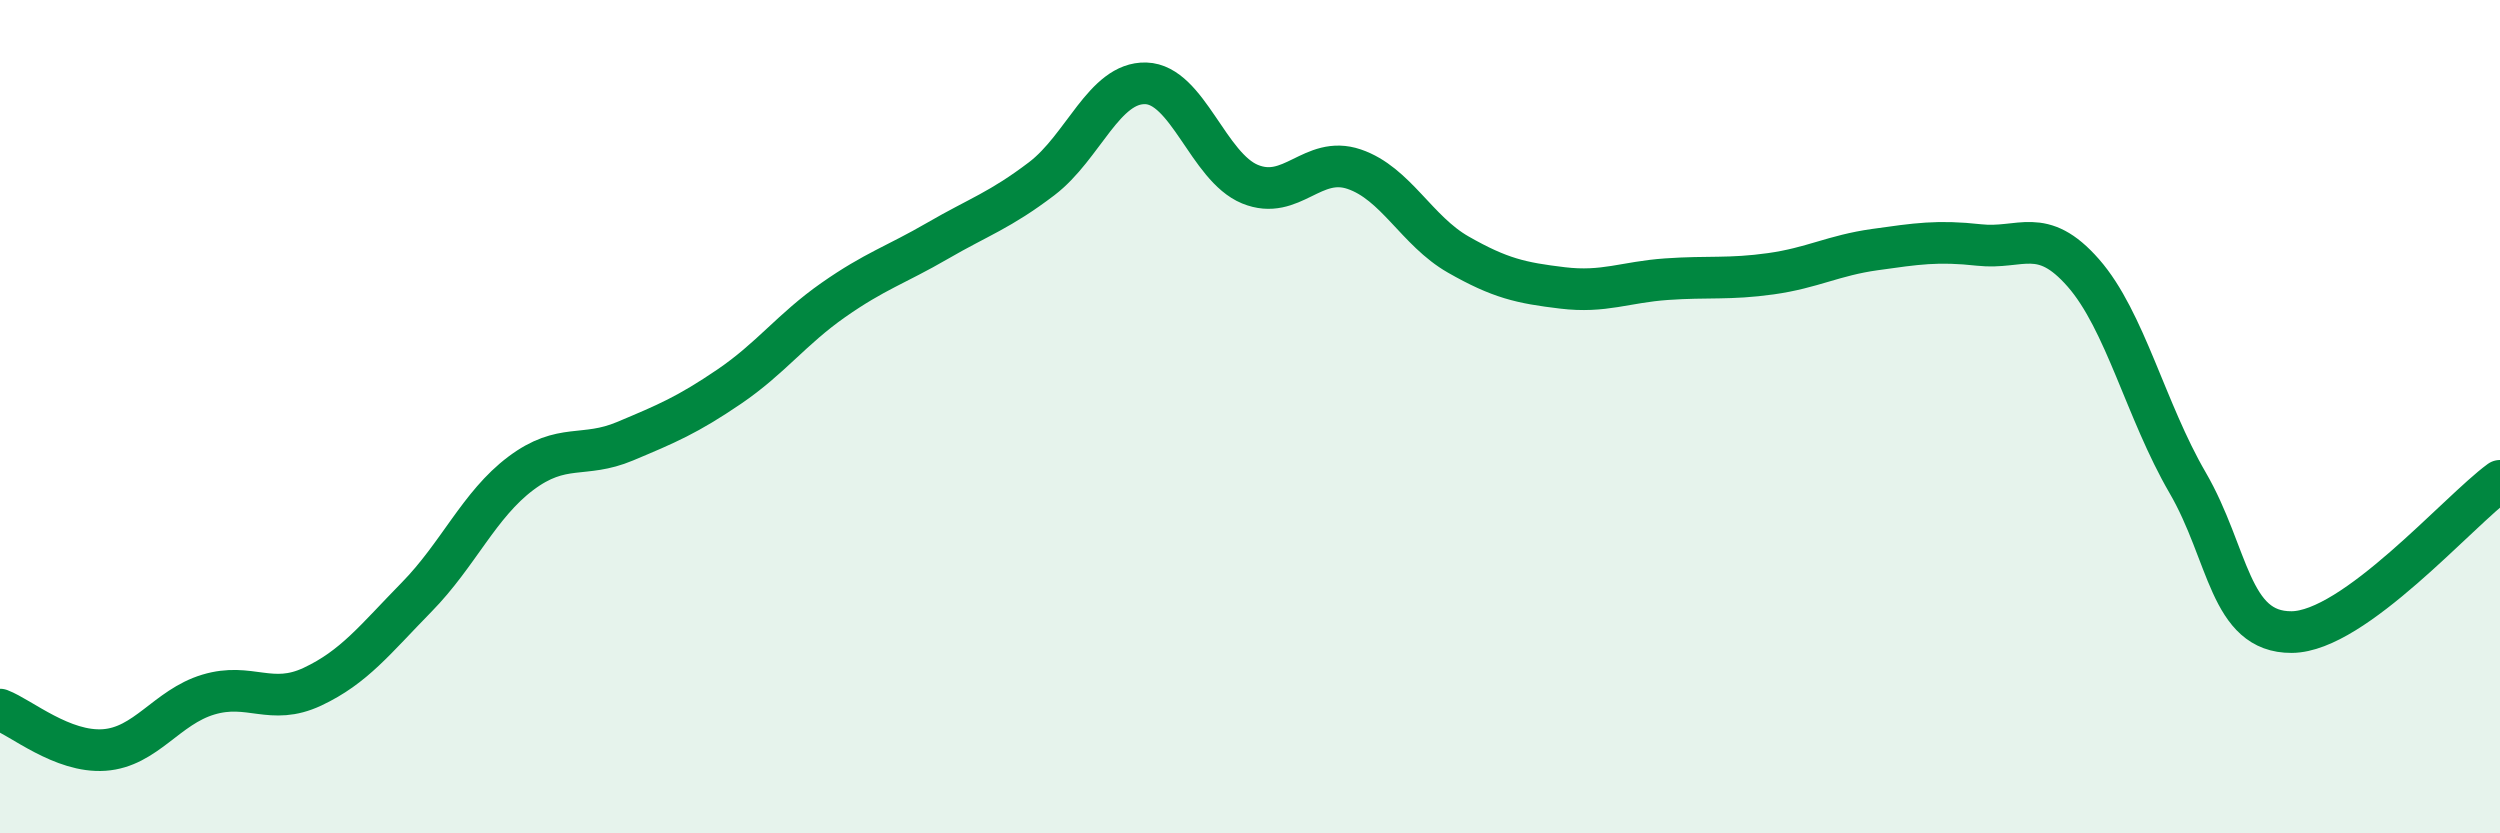
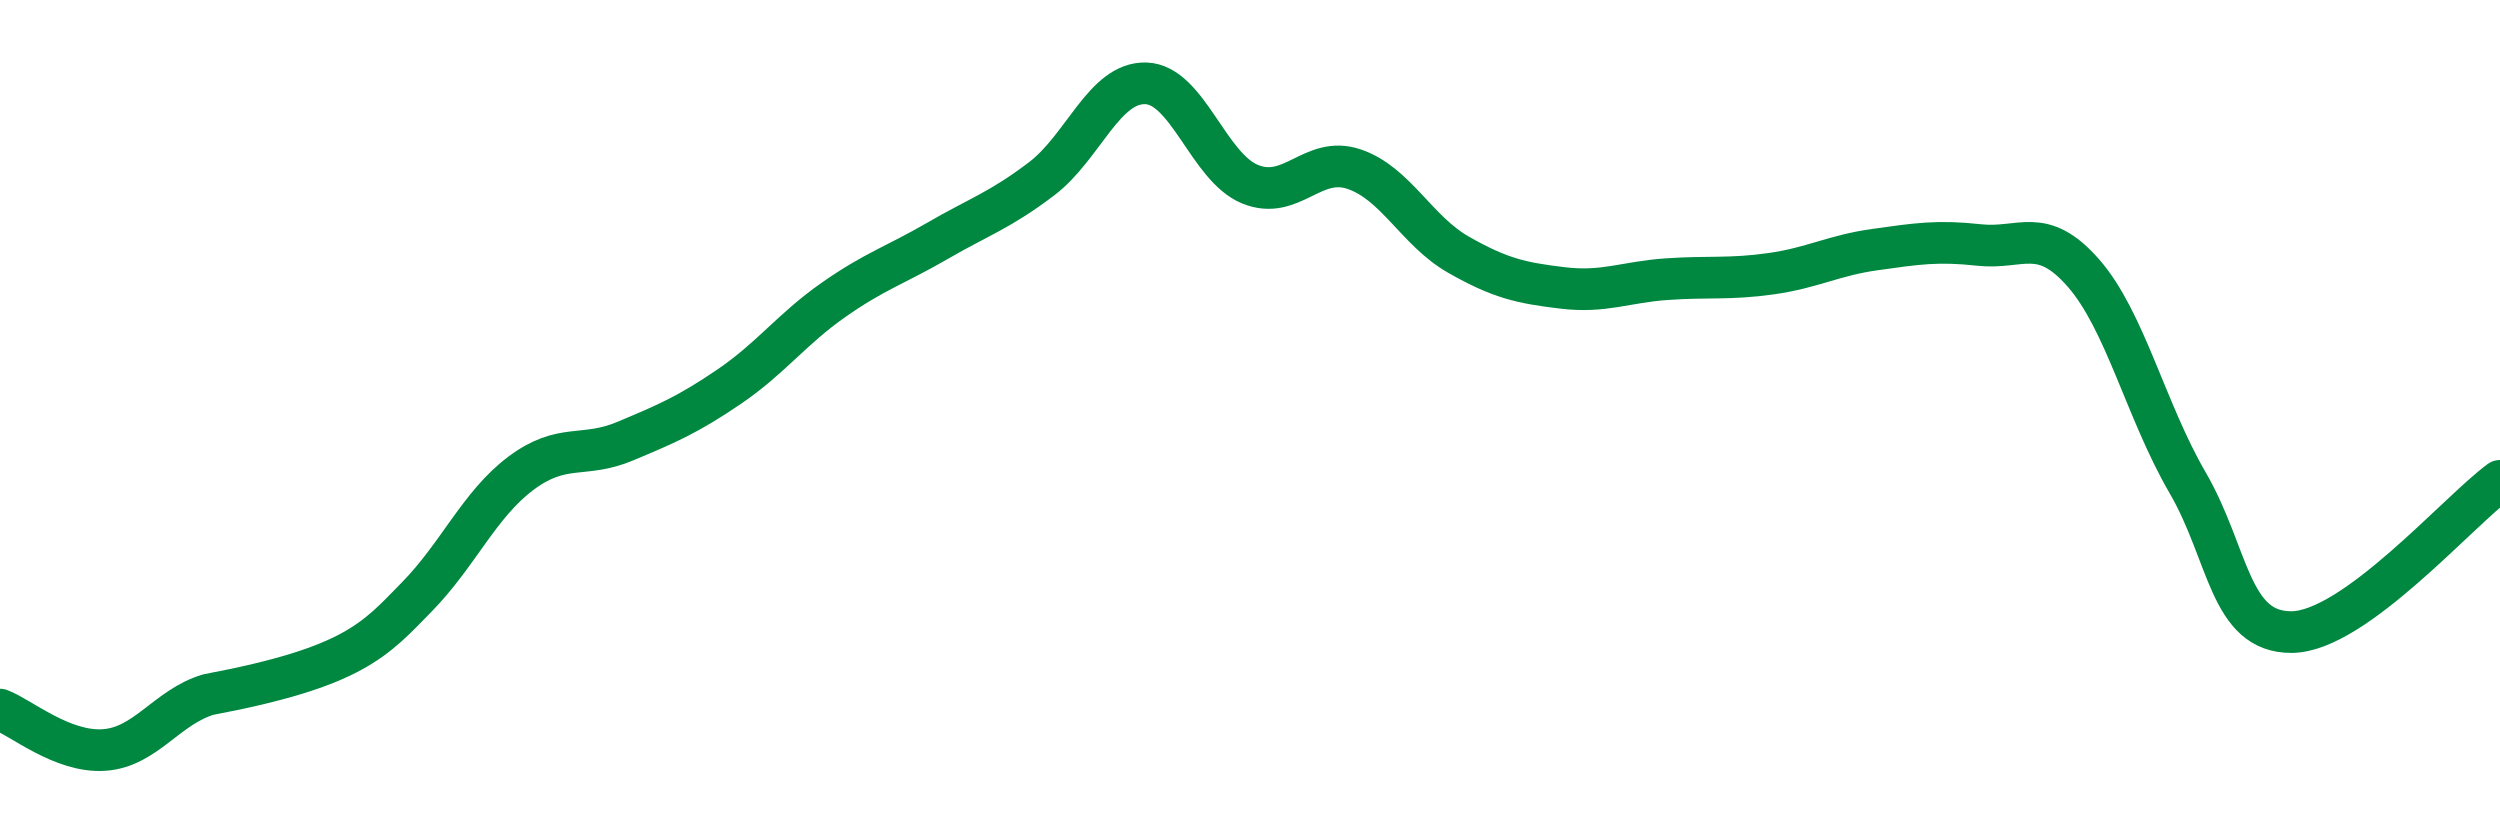
<svg xmlns="http://www.w3.org/2000/svg" width="60" height="20" viewBox="0 0 60 20">
-   <path d="M 0,17.03 C 0.5,17.22 1.5,18.07 2.5,18 C 3.5,17.93 4,16.97 5,16.67 C 6,16.37 6.5,16.95 7.5,16.48 C 8.5,16.01 9,15.35 10,14.33 C 11,13.31 11.5,12.11 12.5,11.36 C 13.5,10.61 14,11.01 15,10.59 C 16,10.17 16.5,9.96 17.5,9.28 C 18.5,8.6 19,7.9 20,7.2 C 21,6.5 21.5,6.36 22.5,5.78 C 23.5,5.2 24,5.05 25,4.29 C 26,3.53 26.5,1.97 27.5,2 C 28.5,2.03 29,4.01 30,4.42 C 31,4.83 31.5,3.72 32.5,4.06 C 33.5,4.4 34,5.54 35,6.11 C 36,6.68 36.5,6.79 37.5,6.91 C 38.5,7.03 39,6.77 40,6.7 C 41,6.63 41.5,6.71 42.5,6.57 C 43.5,6.43 44,6.13 45,5.99 C 46,5.85 46.5,5.77 47.5,5.88 C 48.5,5.99 49,5.41 50,6.55 C 51,7.69 51.5,9.86 52.5,11.58 C 53.5,13.3 53.5,15.18 55,15.17 C 56.5,15.16 59,12.27 60,11.54L60 20L0 20Z" fill="#008740" opacity="0.1" stroke-linecap="round" stroke-linejoin="round" />
-   <path d="M 0,17.03 C 0.5,17.22 1.5,18.07 2.5,18 C 3.5,17.93 4,16.97 5,16.67 C 6,16.37 6.5,16.95 7.5,16.48 C 8.5,16.01 9,15.35 10,14.33 C 11,13.31 11.5,12.11 12.5,11.36 C 13.5,10.61 14,11.01 15,10.59 C 16,10.17 16.5,9.96 17.5,9.28 C 18.5,8.6 19,7.9 20,7.2 C 21,6.5 21.5,6.36 22.5,5.78 C 23.5,5.2 24,5.05 25,4.29 C 26,3.53 26.5,1.97 27.5,2 C 28.5,2.03 29,4.01 30,4.42 C 31,4.83 31.5,3.72 32.5,4.06 C 33.5,4.4 34,5.54 35,6.11 C 36,6.68 36.5,6.79 37.5,6.91 C 38.5,7.03 39,6.77 40,6.7 C 41,6.63 41.5,6.71 42.5,6.57 C 43.5,6.43 44,6.13 45,5.99 C 46,5.85 46.5,5.77 47.5,5.88 C 48.5,5.99 49,5.41 50,6.55 C 51,7.69 51.5,9.86 52.5,11.58 C 53.5,13.3 53.5,15.18 55,15.17 C 56.5,15.16 59,12.27 60,11.54" stroke="#008740" stroke-width="1" fill="none" stroke-linecap="round" stroke-linejoin="round" />
+   <path d="M 0,17.03 C 0.5,17.22 1.5,18.07 2.5,18 C 3.5,17.93 4,16.97 5,16.67 C 8.5,16.01 9,15.35 10,14.33 C 11,13.31 11.5,12.11 12.5,11.36 C 13.5,10.61 14,11.01 15,10.59 C 16,10.17 16.5,9.96 17.5,9.28 C 18.5,8.6 19,7.9 20,7.2 C 21,6.5 21.5,6.36 22.5,5.78 C 23.5,5.2 24,5.05 25,4.29 C 26,3.53 26.5,1.97 27.5,2 C 28.5,2.03 29,4.01 30,4.42 C 31,4.83 31.5,3.72 32.5,4.06 C 33.5,4.4 34,5.54 35,6.11 C 36,6.68 36.5,6.79 37.5,6.91 C 38.5,7.03 39,6.77 40,6.7 C 41,6.63 41.5,6.71 42.5,6.57 C 43.5,6.43 44,6.13 45,5.99 C 46,5.85 46.5,5.77 47.5,5.88 C 48.5,5.99 49,5.41 50,6.55 C 51,7.69 51.5,9.86 52.5,11.58 C 53.5,13.3 53.5,15.18 55,15.17 C 56.5,15.16 59,12.27 60,11.54" stroke="#008740" stroke-width="1" fill="none" stroke-linecap="round" stroke-linejoin="round" />
</svg>